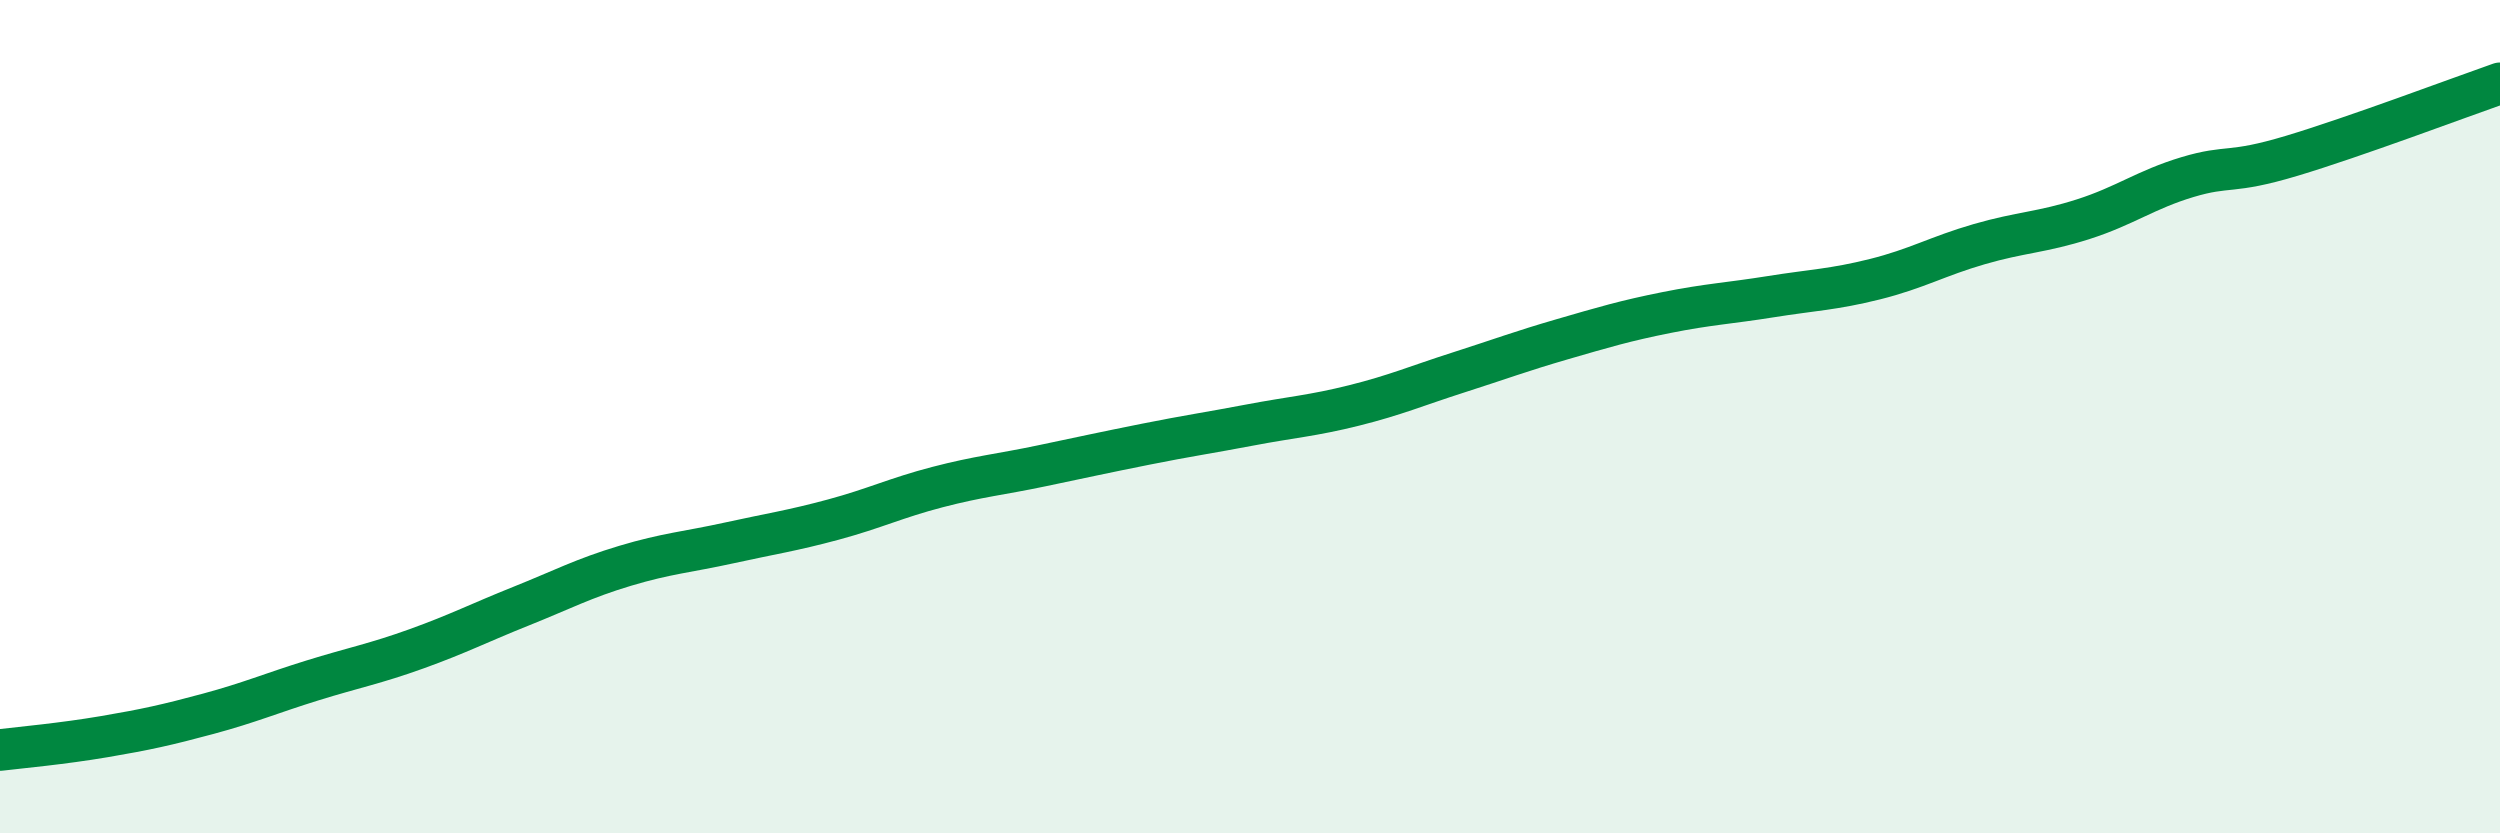
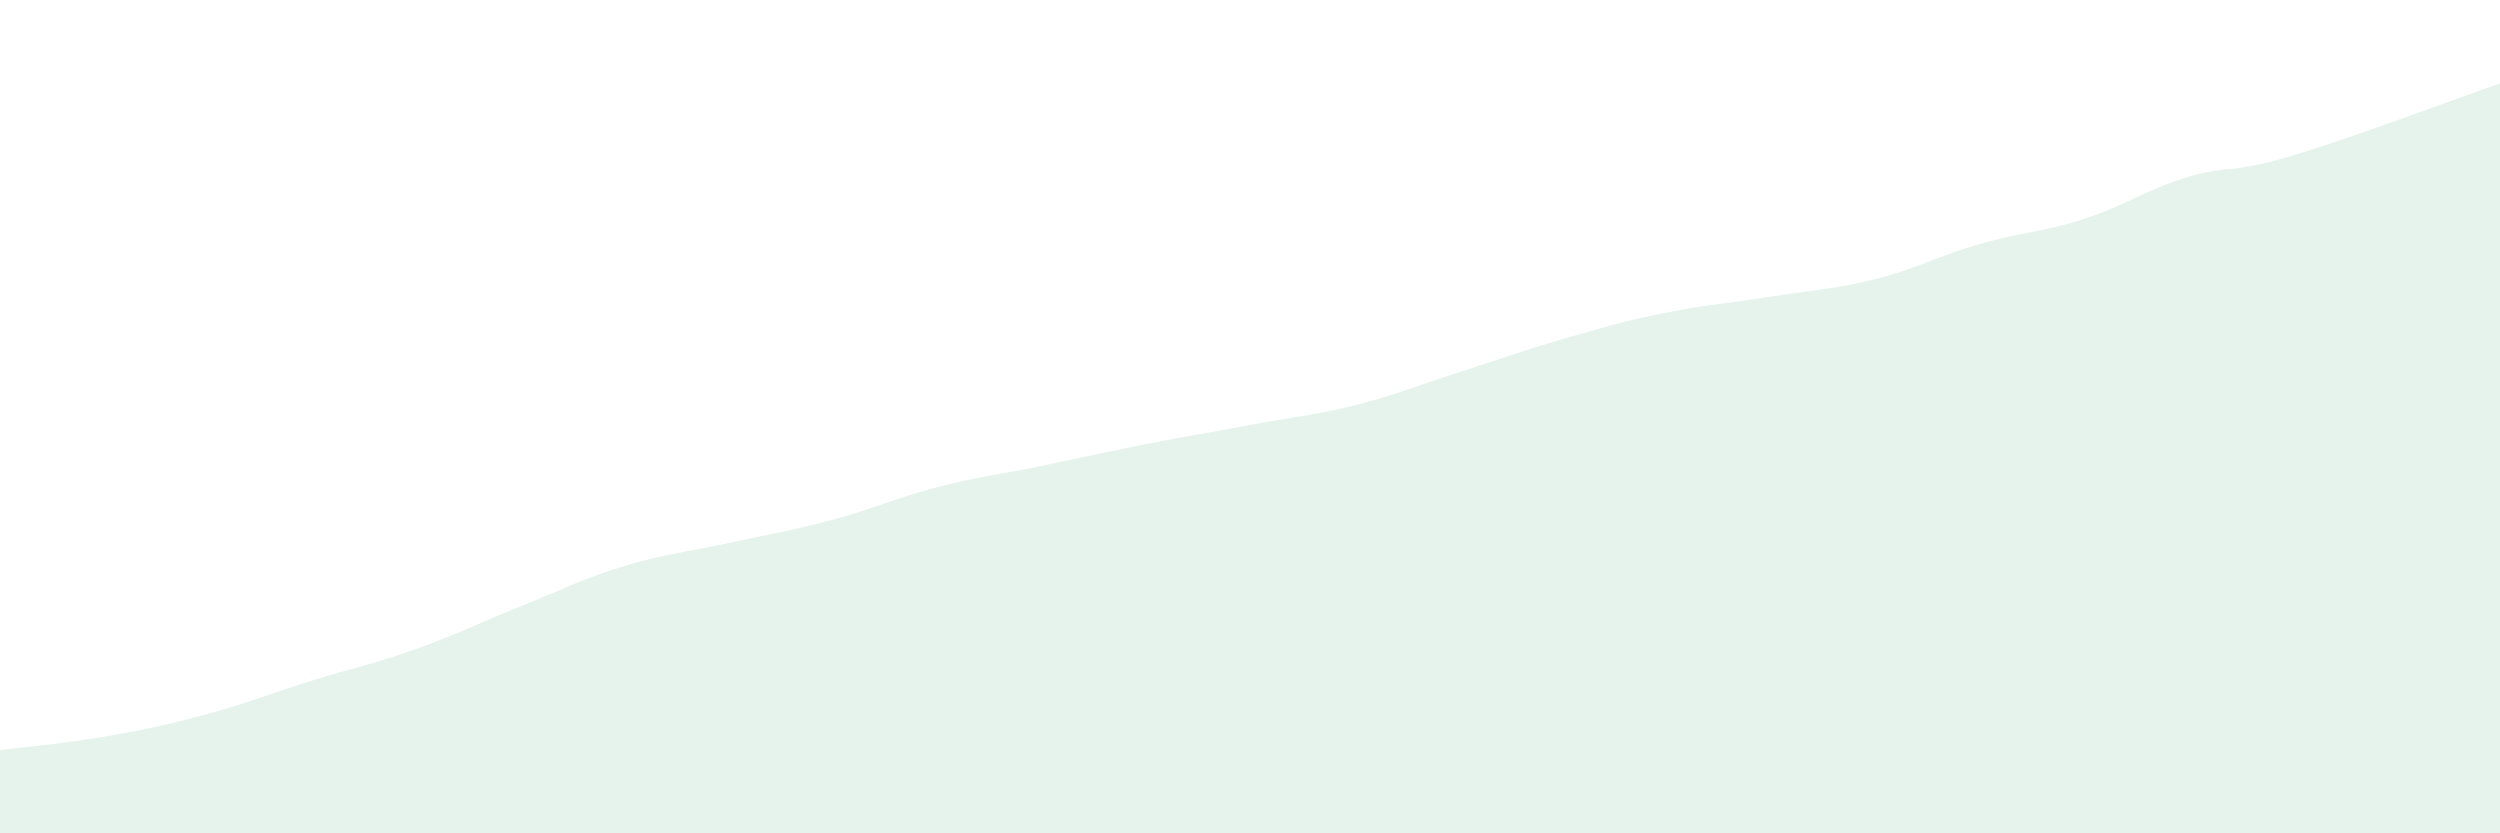
<svg xmlns="http://www.w3.org/2000/svg" width="60" height="20" viewBox="0 0 60 20">
  <path d="M 0,18 C 0.5,17.94 1.5,17.85 2.5,17.68 C 3.5,17.51 4,17.4 5,17.13 C 6,16.86 6.5,16.64 7.5,16.33 C 8.5,16.02 9,15.93 10,15.57 C 11,15.21 11.5,14.95 12.5,14.55 C 13.5,14.15 14,13.88 15,13.58 C 16,13.28 16.5,13.25 17.5,13.03 C 18.5,12.81 19,12.74 20,12.47 C 21,12.2 21.5,11.95 22.5,11.69 C 23.5,11.43 24,11.39 25,11.18 C 26,10.97 26.5,10.86 27.5,10.66 C 28.5,10.46 29,10.39 30,10.2 C 31,10.01 31.5,9.98 32.5,9.73 C 33.5,9.48 34,9.26 35,8.94 C 36,8.62 36.5,8.43 37.5,8.14 C 38.5,7.85 39,7.7 40,7.5 C 41,7.3 41.5,7.28 42.5,7.12 C 43.5,6.96 44,6.95 45,6.7 C 46,6.45 46.5,6.15 47.5,5.86 C 48.5,5.57 49,5.58 50,5.26 C 51,4.94 51.5,4.55 52.5,4.25 C 53.5,3.95 53.5,4.19 55,3.74 C 56.5,3.29 59,2.35 60,2L60 20L0 20Z" fill="#008740" opacity="0.1" stroke-linecap="round" stroke-linejoin="round" />
-   <path d="M 0,18 C 0.5,17.94 1.5,17.85 2.5,17.68 C 3.5,17.51 4,17.4 5,17.13 C 6,16.86 6.5,16.64 7.5,16.33 C 8.5,16.02 9,15.93 10,15.57 C 11,15.21 11.5,14.95 12.5,14.55 C 13.5,14.15 14,13.88 15,13.58 C 16,13.28 16.5,13.25 17.5,13.03 C 18.5,12.81 19,12.74 20,12.47 C 21,12.2 21.5,11.95 22.5,11.69 C 23.5,11.43 24,11.39 25,11.18 C 26,10.97 26.5,10.86 27.5,10.66 C 28.5,10.46 29,10.39 30,10.2 C 31,10.01 31.5,9.98 32.5,9.73 C 33.5,9.48 34,9.26 35,8.94 C 36,8.62 36.5,8.43 37.5,8.14 C 38.5,7.85 39,7.7 40,7.5 C 41,7.3 41.5,7.28 42.5,7.12 C 43.5,6.96 44,6.95 45,6.7 C 46,6.45 46.5,6.15 47.5,5.86 C 48.5,5.57 49,5.58 50,5.26 C 51,4.94 51.5,4.55 52.5,4.25 C 53.5,3.95 53.5,4.19 55,3.74 C 56.5,3.29 59,2.35 60,2" stroke="#008740" stroke-width="1" fill="none" stroke-linecap="round" stroke-linejoin="round" />
</svg>